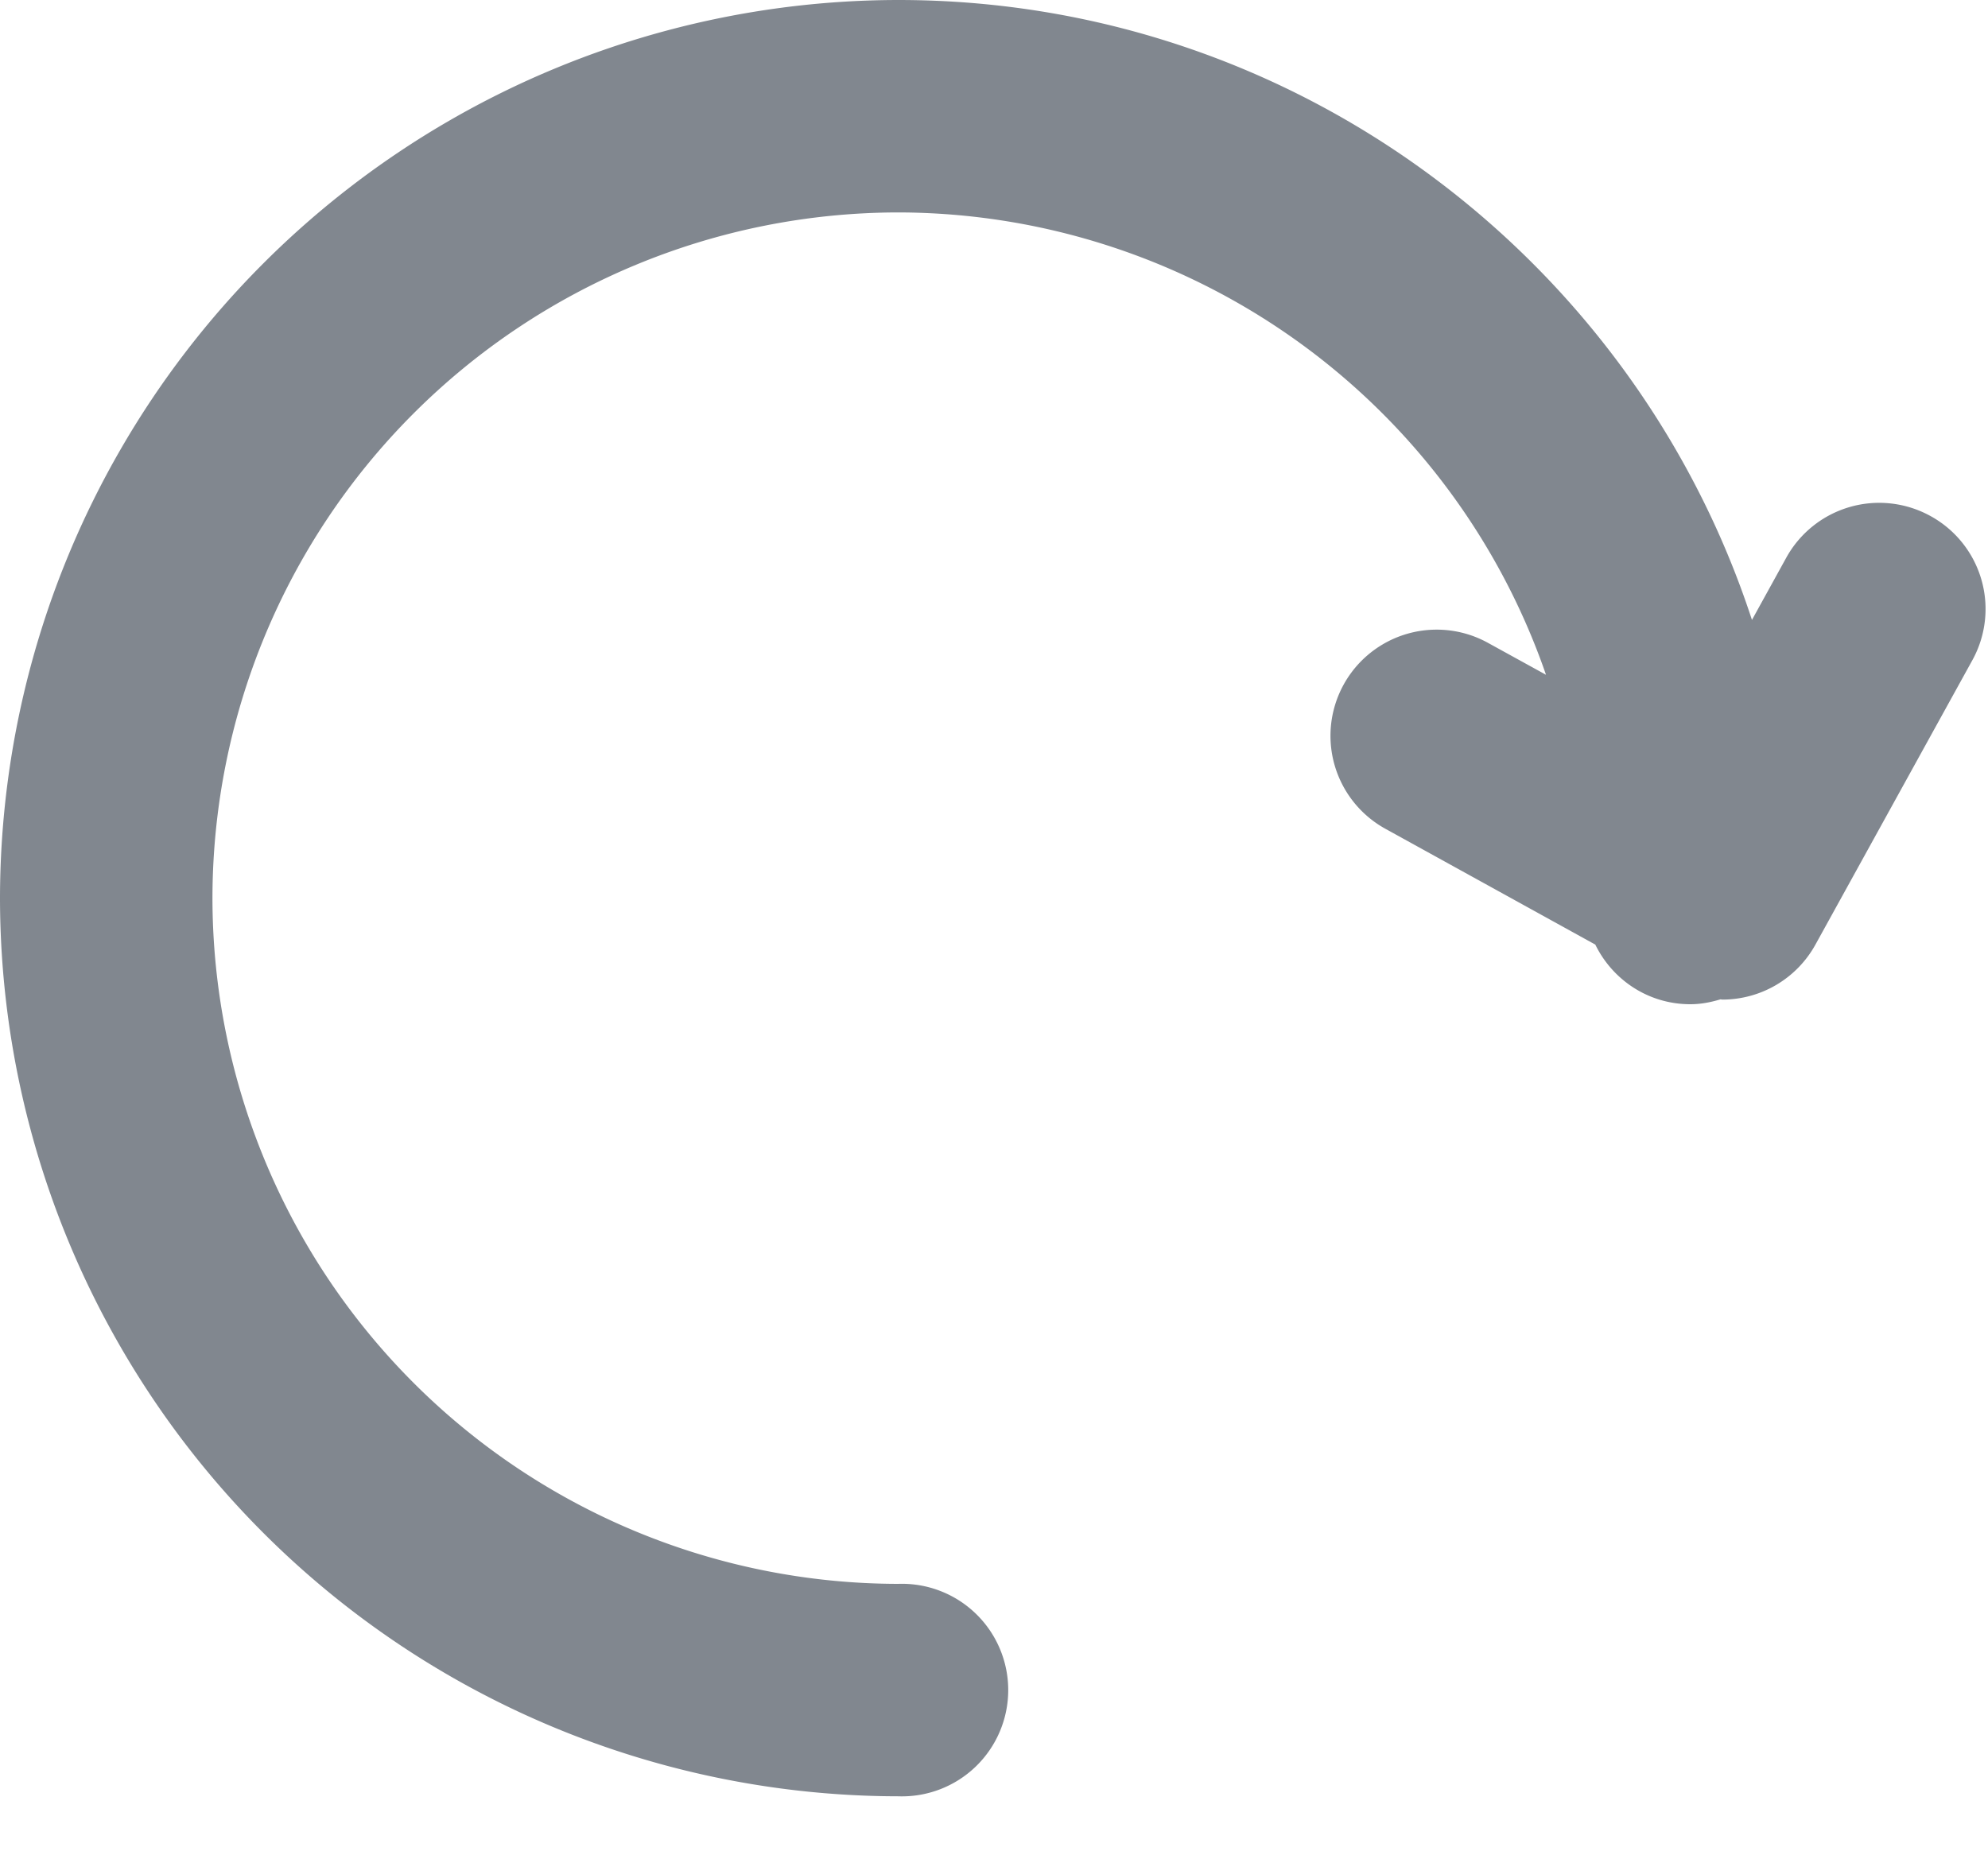
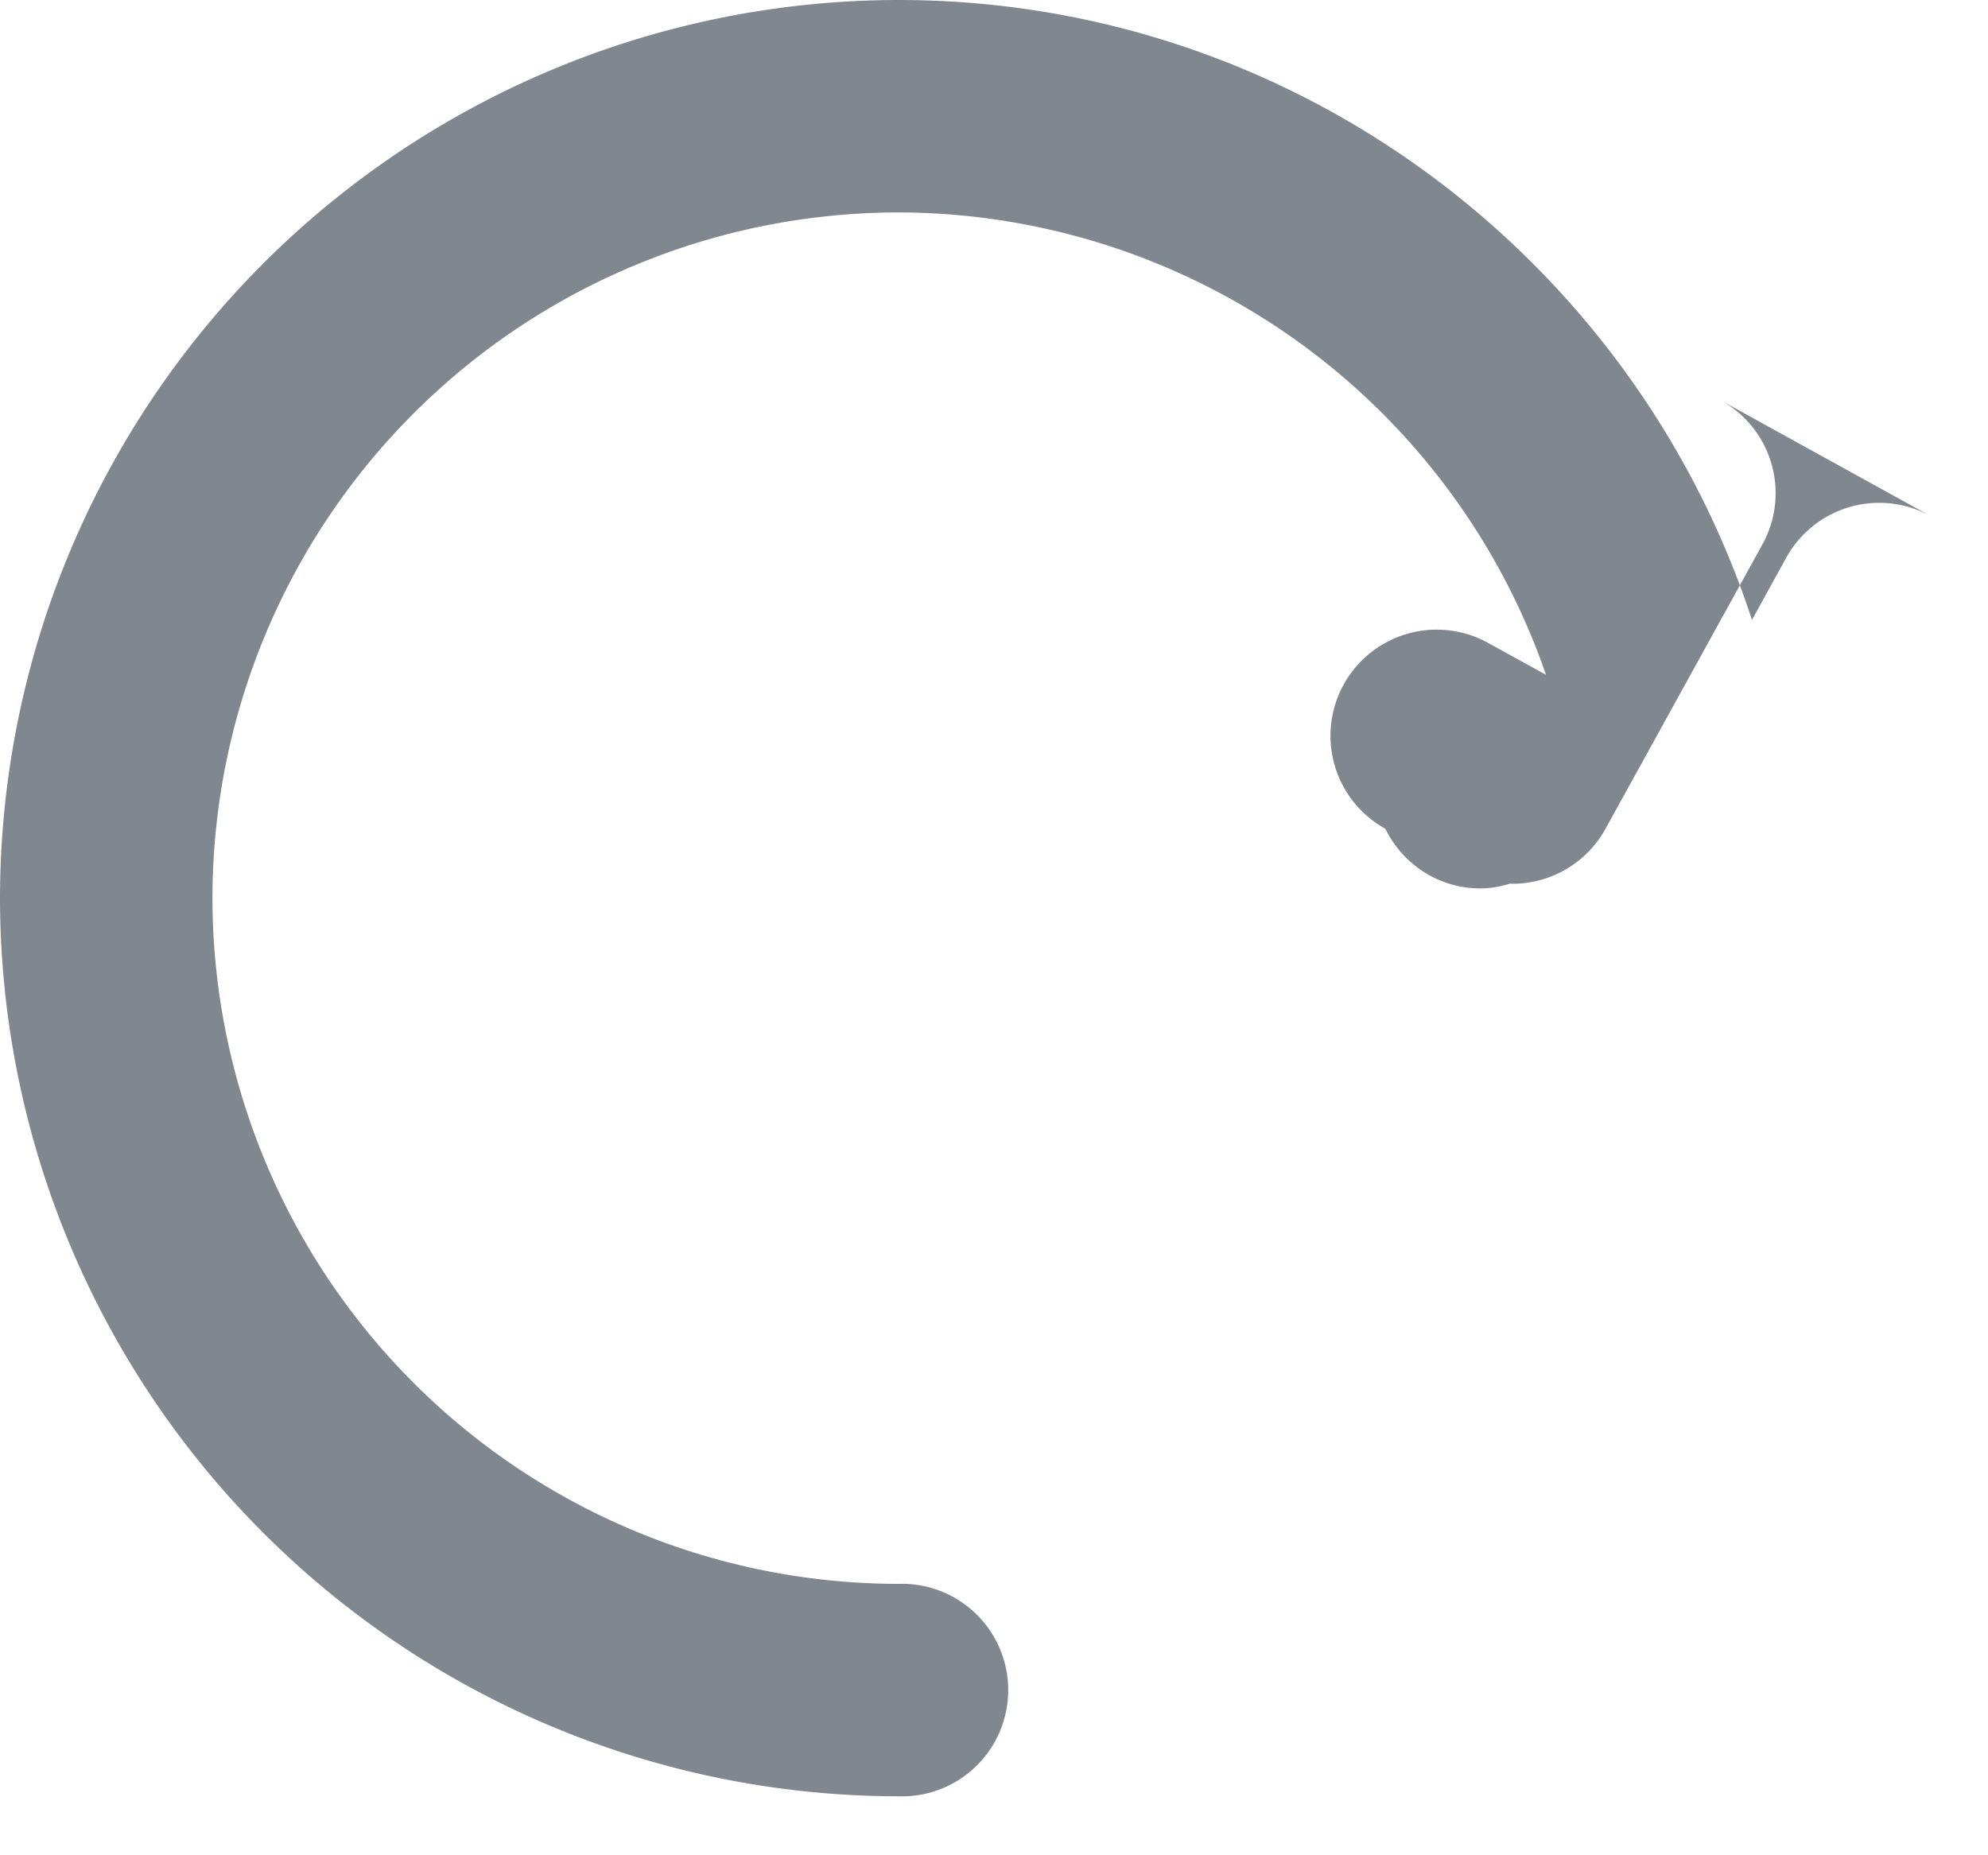
<svg xmlns="http://www.w3.org/2000/svg" width="15" height="14">
-   <path fill="#81878F" d="M14.566 3.894a.801.801 0 00-1.089.316l-.258.468C12.333 1.966 9.78 0 6.778 0A6.785 6.785 0 000 6.777a6.785 6.785 0 006.777 6.778.802.802 0 100-1.603 5.18 5.18 0 01-5.174-5.175 5.18 5.18 0 015.175-5.174 5.18 5.18 0 014.887 3.489l-.438-.241a.8.8 0 10-.774 1.403l1.584.874c.13.266.4.45.717.45.08 0 .155-.015.228-.037l.013.002a.802.802 0 00.703-.415l1.184-2.146a.8.8 0 00-.316-1.088z" />
+   <path fill="#81878F" d="M14.566 3.894a.801.801 0 00-1.089.316l-.258.468C12.333 1.966 9.78 0 6.778 0A6.785 6.785 0 000 6.777a6.785 6.785 0 006.777 6.778.802.802 0 100-1.603 5.18 5.18 0 01-5.174-5.175 5.18 5.18 0 015.175-5.174 5.18 5.18 0 014.887 3.489l-.438-.241a.8.8 0 10-.774 1.403c.13.266.4.45.717.45.08 0 .155-.015.228-.037l.013.002a.802.802 0 00.703-.415l1.184-2.146a.8.8 0 00-.316-1.088z" />
</svg>